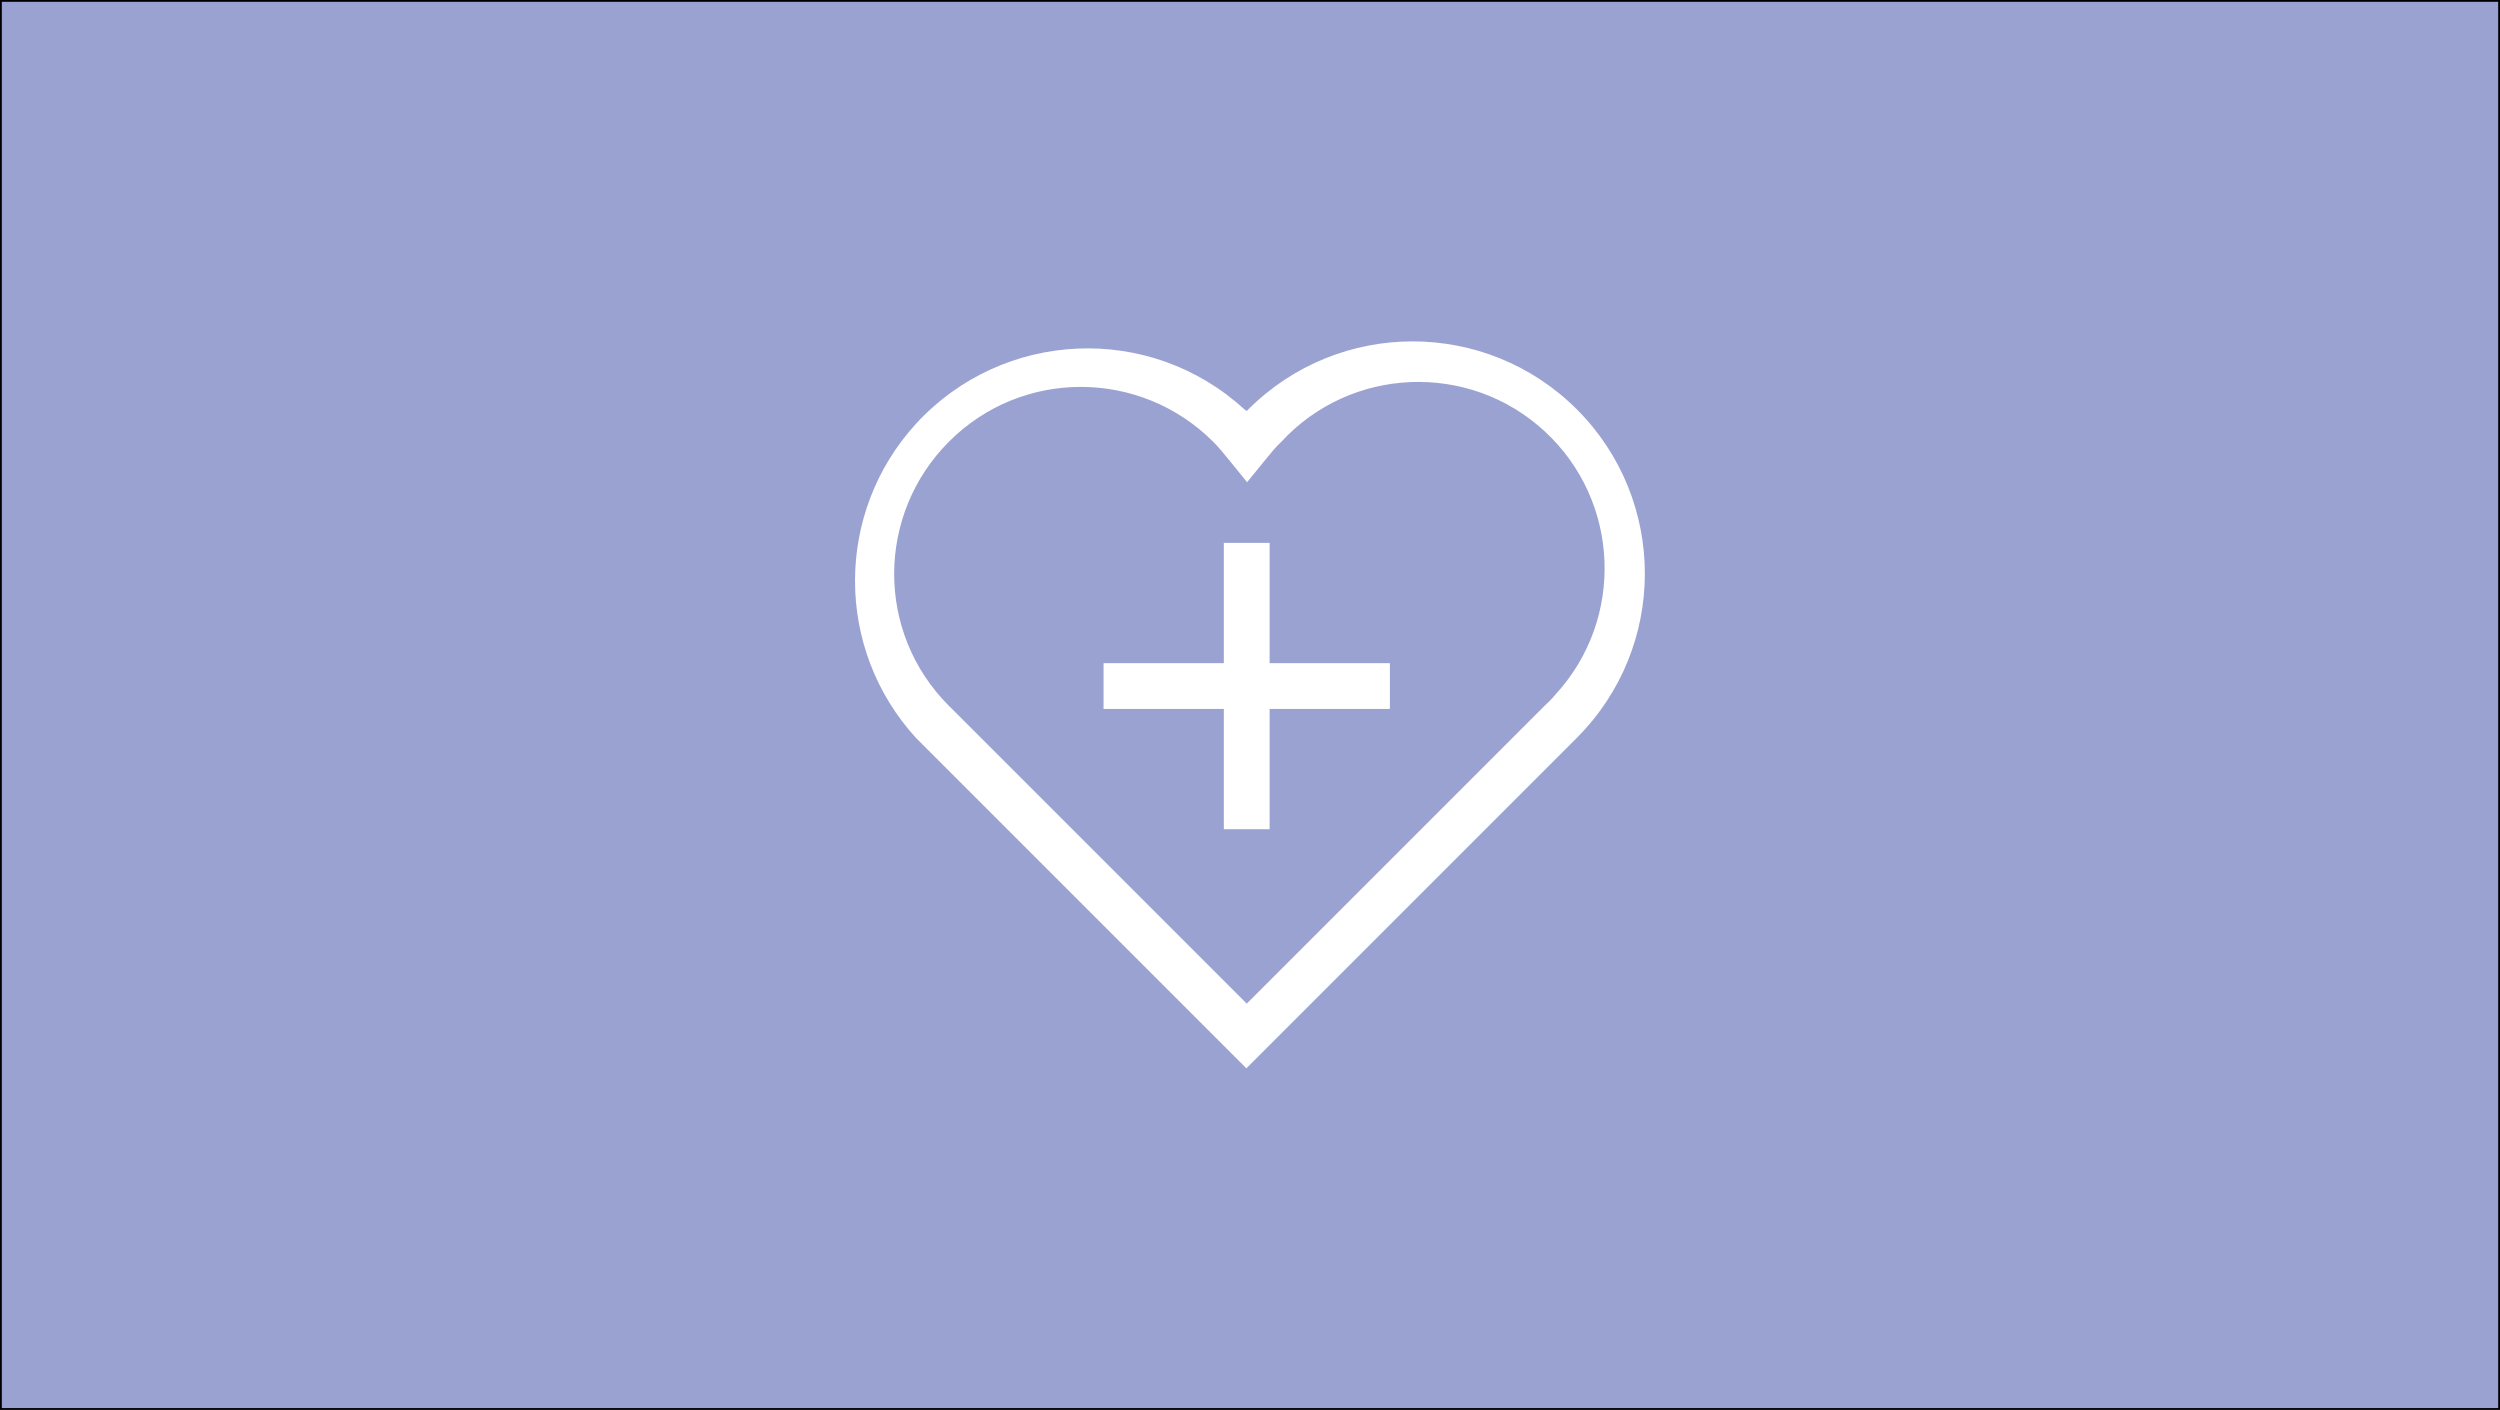
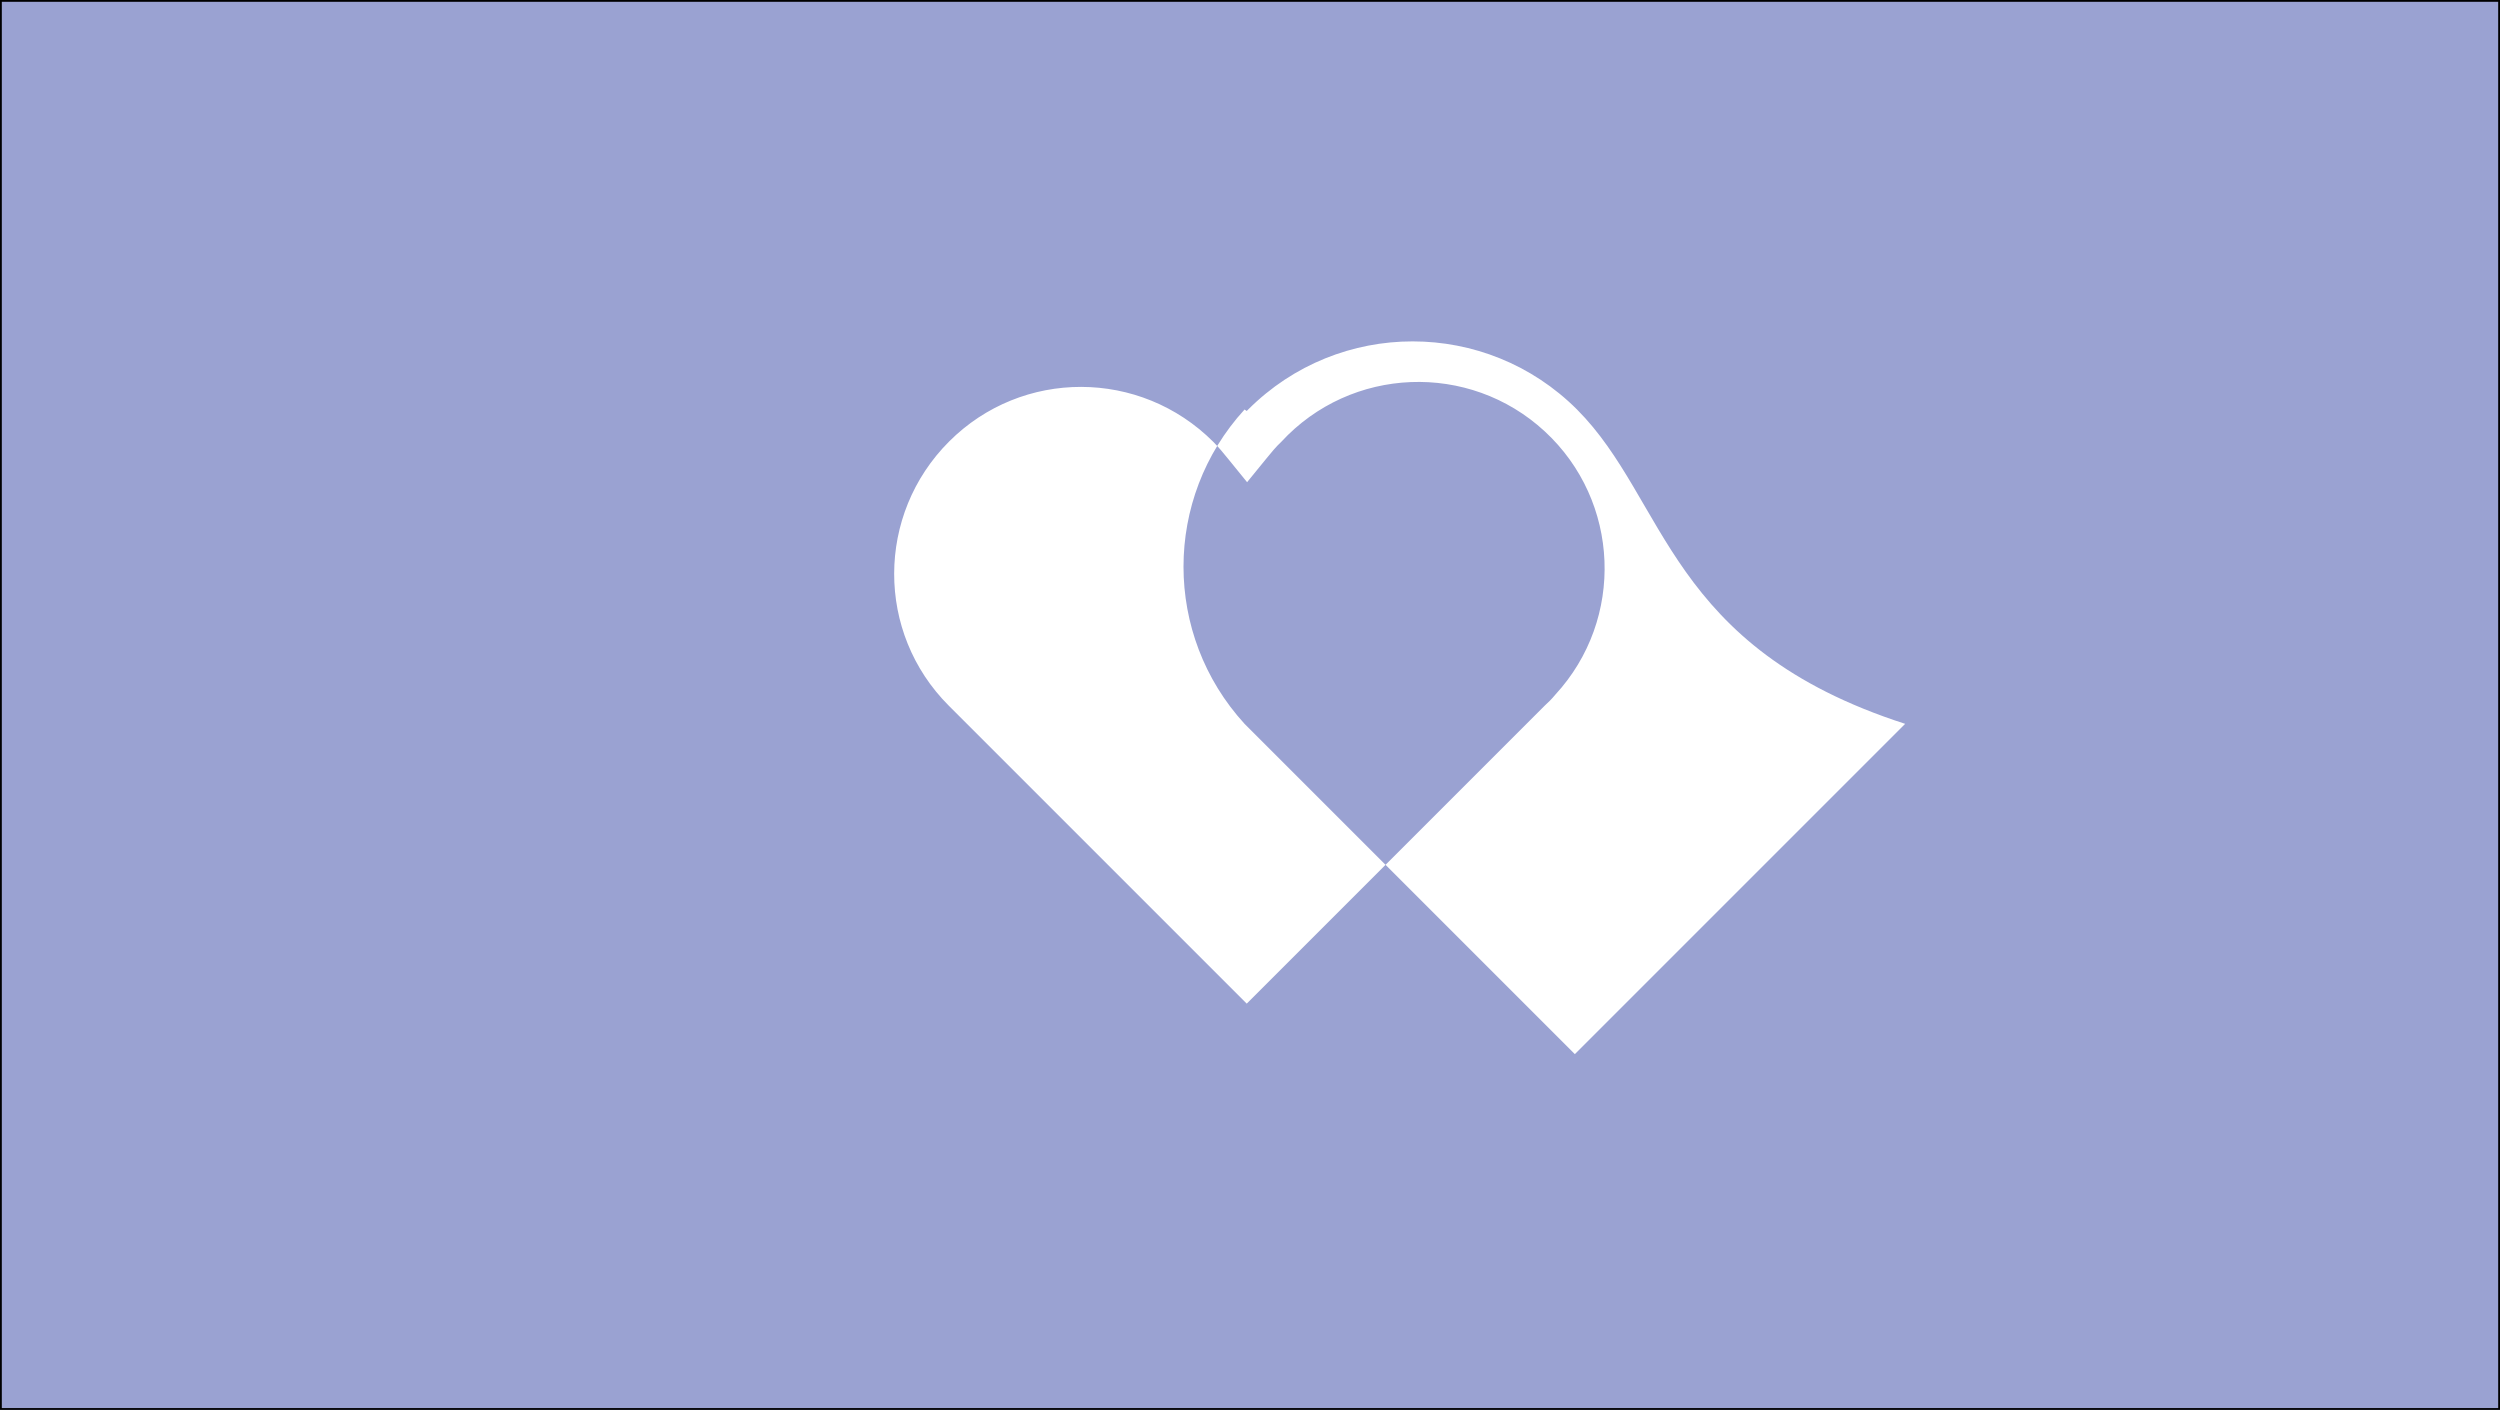
<svg xmlns="http://www.w3.org/2000/svg" version="1.1" id="Ebene_1" x="0px" y="0px" viewBox="0 0 688 388" style="enable-background:new 0 0 688 388;" xml:space="preserve">
  <rect x="0" y="0" width="688" height="388" fill="#333333" stroke="none" />
  <style type="text/css">
	.st0{fill:#9AA2D2;stroke:#000000;stroke-miterlimit:10;}
	.st1{fill:#FFFFFF;}
	.st2{display:none;}
	.st3{display:inline;fill:#FFFFFF;}
	.st4{display:inline;fill:none;}
	.st5{display:inline;fill:#F5F5F5;}
</style>
  <rect class="st0" width="688" height="388" />
  <title>Element 6</title>
  <g id="Ebene_2_2_">
    <g id="Ebene_1-2_1_">
-       <path class="st1" d="M434,112.7c-25-25-65.5-25-90.5,0l-0.4,0.4c-0.2-0.1-0.4-0.3-0.6-0.4c-26-23.9-66.5-22.1-90.4,3.9    c-22.4,24.5-22.4,62,0,86.5l90.9,90.9l90.9-90.9C458.9,178.1,458.9,137.7,434,112.7z M425.1,194.2l-82,82l-82-82    c-20.1-20.1-20-52.6,0.1-72.7s52.6-20,72.7,0.1c1.5,1.5,2.8,3.1,4.1,4.7l5.2,6.4l5.3-6.5c1.3-1.6,2.6-3.2,4.1-4.6    c19.2-20.8,51.7-22.1,72.5-2.9s22.1,51.7,2.9,72.5C427.1,192.3,426.1,193.3,425.1,194.2z" />
-       <polygon class="st1" points="349.4,149.4 336.8,149.4 336.8,182.5 303.7,182.5 303.7,195.1 336.8,195.1 336.8,228.2 349.4,228.2     349.4,195.1 382.5,195.1 382.5,182.5 349.4,182.5   " />
+       <path class="st1" d="M434,112.7c-25-25-65.5-25-90.5,0l-0.4,0.4c-0.2-0.1-0.4-0.3-0.6-0.4c-22.4,24.5-22.4,62,0,86.5l90.9,90.9l90.9-90.9C458.9,178.1,458.9,137.7,434,112.7z M425.1,194.2l-82,82l-82-82    c-20.1-20.1-20-52.6,0.1-72.7s52.6-20,72.7,0.1c1.5,1.5,2.8,3.1,4.1,4.7l5.2,6.4l5.3-6.5c1.3-1.6,2.6-3.2,4.1-4.6    c19.2-20.8,51.7-22.1,72.5-2.9s22.1,51.7,2.9,72.5C427.1,192.3,426.1,193.3,425.1,194.2z" />
    </g>
  </g>
  <g id="Ebene_1-2" class="st2">
-     <polygon class="st3" points="310.5,232.6 303.1,223.3 340.6,193.5 340.6,130.1 352.5,130.1 352.5,199.2  " />
    <path class="st3" d="M423.6,228.9c-2.5,5.8-5.6,11.3-9.3,16.4l9.7,6.9c4.2-5.8,7.7-12,10.6-18.5c1.4-3.3,2.6-6.7,3.8-10.2   l-11.4-3.5C426,223,424.8,225.9,423.6,228.9z" />
-     <path class="st3" d="M429.3,176.8c1.8,9.3,2.1,18.9,0.8,28.4l11.8,1.6c0.6-4.3,0.8-8.7,0.8-13c0-6.4-0.6-12.8-1.8-19L429.3,176.8z" />
    <path class="st3" d="M297.8,270l-6.1,10.3c3.4,2,7,3.7,10.6,5.3c6.2,2.8,12.7,4.9,19.3,6.3l2.5-11.7c-5.8-1.2-11.5-3-17-5.3   C303.9,273.4,300.8,271.8,297.8,270z" />
    <path class="st3" d="M342.4,282.1L342.4,282.1h-3.2l-0.4,11.9c1.2,0,2.4,0,3.7,0l0,0c9.5,0,19-1.4,28.2-4l-3.3-11.4   C359.2,280.9,350.8,282.1,342.4,282.1z" />
-     <path class="st3" d="M381.3,273.1l5.3,10.6c9.7-4.7,18.5-11,26.2-18.5l-8.3-8.5C397.7,263.3,389.9,268.9,381.3,273.1z" />
    <path class="st3" d="M434.3,121.5c-0.7,8-2,16-3.9,23.8c-1.1-1.9-2.1-3.8-3.3-5.6v-0.2l0,0c-30.3-46.4-92.5-59.4-139-29.1   s-59.4,92.5-29.1,139c1.3,2,2.7,3.9,4.1,5.8l0,0l0.4,0.5c4.2,5.4,8.9,10.3,14.2,14.7l7.7-9.1c-4.6-3.9-8.8-8.2-12.5-12.9l-0.3-0.3   l0,0c-29.8-38.7-22.5-94.3,16.2-124.1s94.3-22.5,124.1,16.2c1.4,1.8,2.7,3.7,4,5.6l0.2,0.2c1.2,1.9,2.3,3.9,3.4,5.8   c-8-1.8-15.9-4.2-23.5-7.3l-4.2,10.2c0.3,0,6.6,2.6,14.4,5.1c10.1,3.1,17.7,4.4,23.2,4l6.2-3.8c2.9-4.7,5.1-12.1,6.9-22.5   c1.4-8.1,2-14.9,2-15.2L434.3,121.5z" />
  </g>
  <g id="Ebene_1-2_2_" class="st2">
    <polygon class="st4" points="237.3,186.9 293.6,186.9 265.4,138.1  " />
    <path class="st4" d="M265.4,226.2c15.7,0,29.1-11.1,32.2-26.4h-64.5C236.3,215.2,249.7,226.2,265.4,226.2z" />
-     <rect x="290.4" y="281.1" class="st5" width="107.3" height="12.9" />
    <path class="st5" d="M465.8,186.9l-43.1-74.7h-72.3V94h-12.9v18.3h-72.3l-43,74.6l-2.7,4.7v1.7c0,2.2,0.2,4.3,0.5,6.5   c3.5,25,26.7,42.5,51.7,38.9c20.2-2.8,36.1-18.7,38.9-38.9c0.3-2.1,0.5-4.3,0.5-6.5v-1.7l-2.9-4.8l-35.5-61.7h64.7v140.2h12.9   V125.1h64.7l-35.6,61.9l-2.9,4.6v1.7c0,2.2,0.2,4.3,0.5,6.4c3.6,25,26.8,42.4,51.8,38.8c20.1-2.9,35.9-18.7,38.8-38.8   c0.3-2.1,0.5-4.3,0.5-6.4v-1.7L465.8,186.9z M265.4,226.2c-15.7,0-29.2-11.1-32.3-26.4h64.5C294.6,215.2,281.1,226.2,265.4,226.2z    M293.6,186.9h-56.3l28.2-48.8L293.6,186.9z M422.7,138.1l28.2,48.8h-56.3L422.7,138.1z M422.7,226.2c-15.7,0-29.2-11.1-32.3-26.4   H455C451.9,215.2,438.4,226.2,422.7,226.2z" />
  </g>
  <g id="Ebene_1-2_3_" class="st2">
    <path class="st3" d="M311.9,166.9c-4.8-1.5-11.8-2-21.3-1.4c-7.4,0.5-13.6,1.4-13.8,1.4l1.5,10c7.5-1.1,15.1-1.6,22.7-1.5   l-54.6,54.4l7.1,7.1l54.5-54.4c0.1,7.6-0.4,15.1-1.6,22.6l10,1.6c0-0.2,1-6.4,1.5-13.8c0.6-9.6,0.2-16.6-1.4-21.3L311.9,166.9z" />
    <path class="st3" d="M417.5,114.4V94h-50.6v20.4h-24.2v73h99v-73H417.5z M376.9,104h30.6v10.4h-30.6V104z M366.9,124.4h64.8v24.8   h-14.2v-5.7h-10v5.7h-30.6v-5.7h-10v5.7h-14.2v-24.8H366.9z M352.7,177.4v-18.2h14.2v5.9h10v-5.9h30.6v5.9h10v-5.9h14.2v18.2H352.7   z" />
    <polygon class="st3" points="357.1,220.3 332.4,220.3 332.4,245.3 307.7,245.3 307.7,267 281.9,267 281.9,294 291.9,294 291.9,277    317.7,277 317.7,255.3 342.4,255.3 342.4,230.3 367.1,230.3 367.1,202.2 357.1,202.2  " />
  </g>
  <g id="Ebene_1-2_4_" class="st2">
    <path class="st3" d="M313.2,94l-8.1,11.1c4.3,3.2,8.4,6.6,12.3,10.3h-62.6l0.5,7.4c0.1,2.1,3.7,52.9,14.3,87.7l13-4.1   c-7.9-25.7-11.7-61.9-13.1-77.2h48.4c-4,3.8-8.3,7.4-12.8,10.7l8.1,11.1c3.3-2.4,19.3-14.4,24.4-24.5v-7.9   C332.5,108.4,316.5,96.5,313.2,94z" />
    <path class="st3" d="M424.7,187.7c-4.3,3.4-8.7,6.5-13.4,9.3c5.3-24.5,8.8-49.3,10.5-74.3l0.4-7.3l-64,0.2v13.7h49.3   c-1.7,21.6-4.9,43.1-9.5,64.3c-2.6-4.8-4.9-9.8-6.9-14.9l-12.8,4.9c1.5,3.8,8.8,22.4,17.3,29.9l7.6,2c11.1-2.3,26.9-14.6,30-17.1   L424.7,187.7z" />
    <path class="st3" d="M382.1,236c-5.1,12.3-22.7,44.1-43.3,44.1h-0.2c-15.9-0.2-30.1-18.8-38-33c5.2,1.6,10.4,3.5,15.4,5.7l5.6-12.6   c-3.7-1.6-22.1-9.5-33.4-8.8l-6.8,3.9c-6.2,9.5-8.8,29.2-9.1,33.4l13.6,1.5c0.6-5.4,1.6-10.8,2.9-16.1   c8.8,15.5,26.3,39.6,49.8,39.9h0.4c34,0,55.1-50.5,56-52.6L382.1,236z" />
  </g>
</svg>